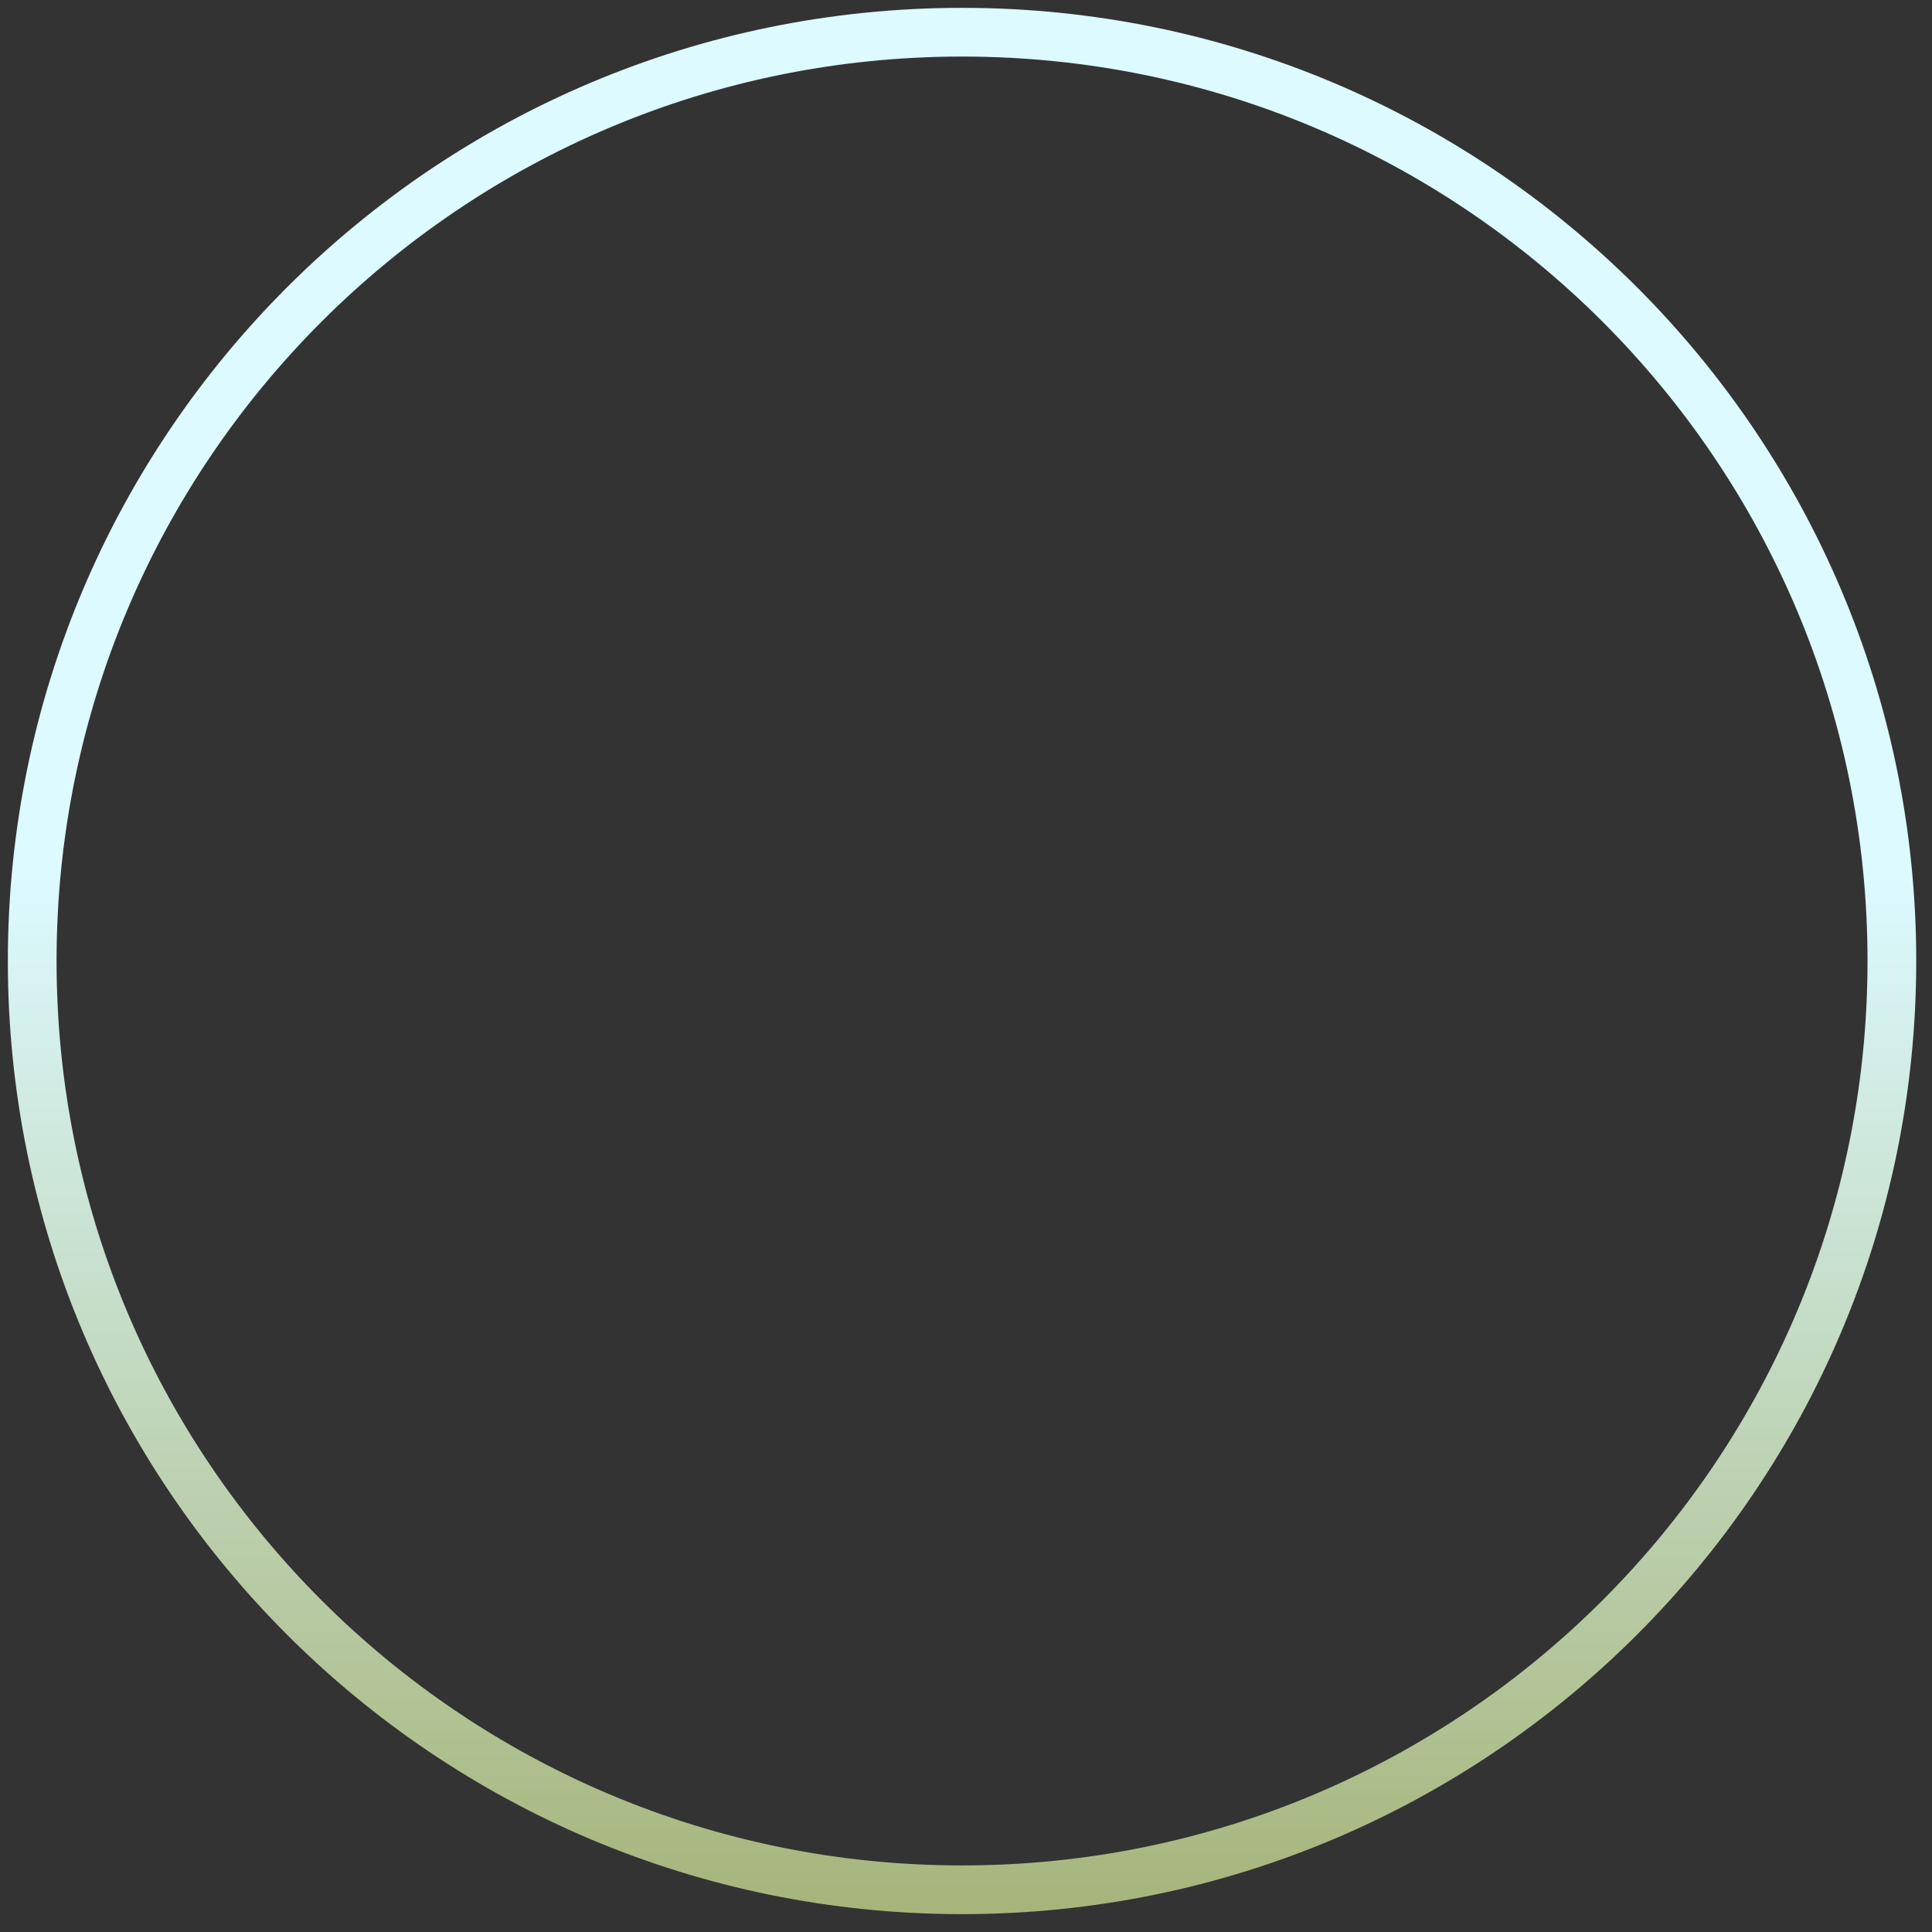
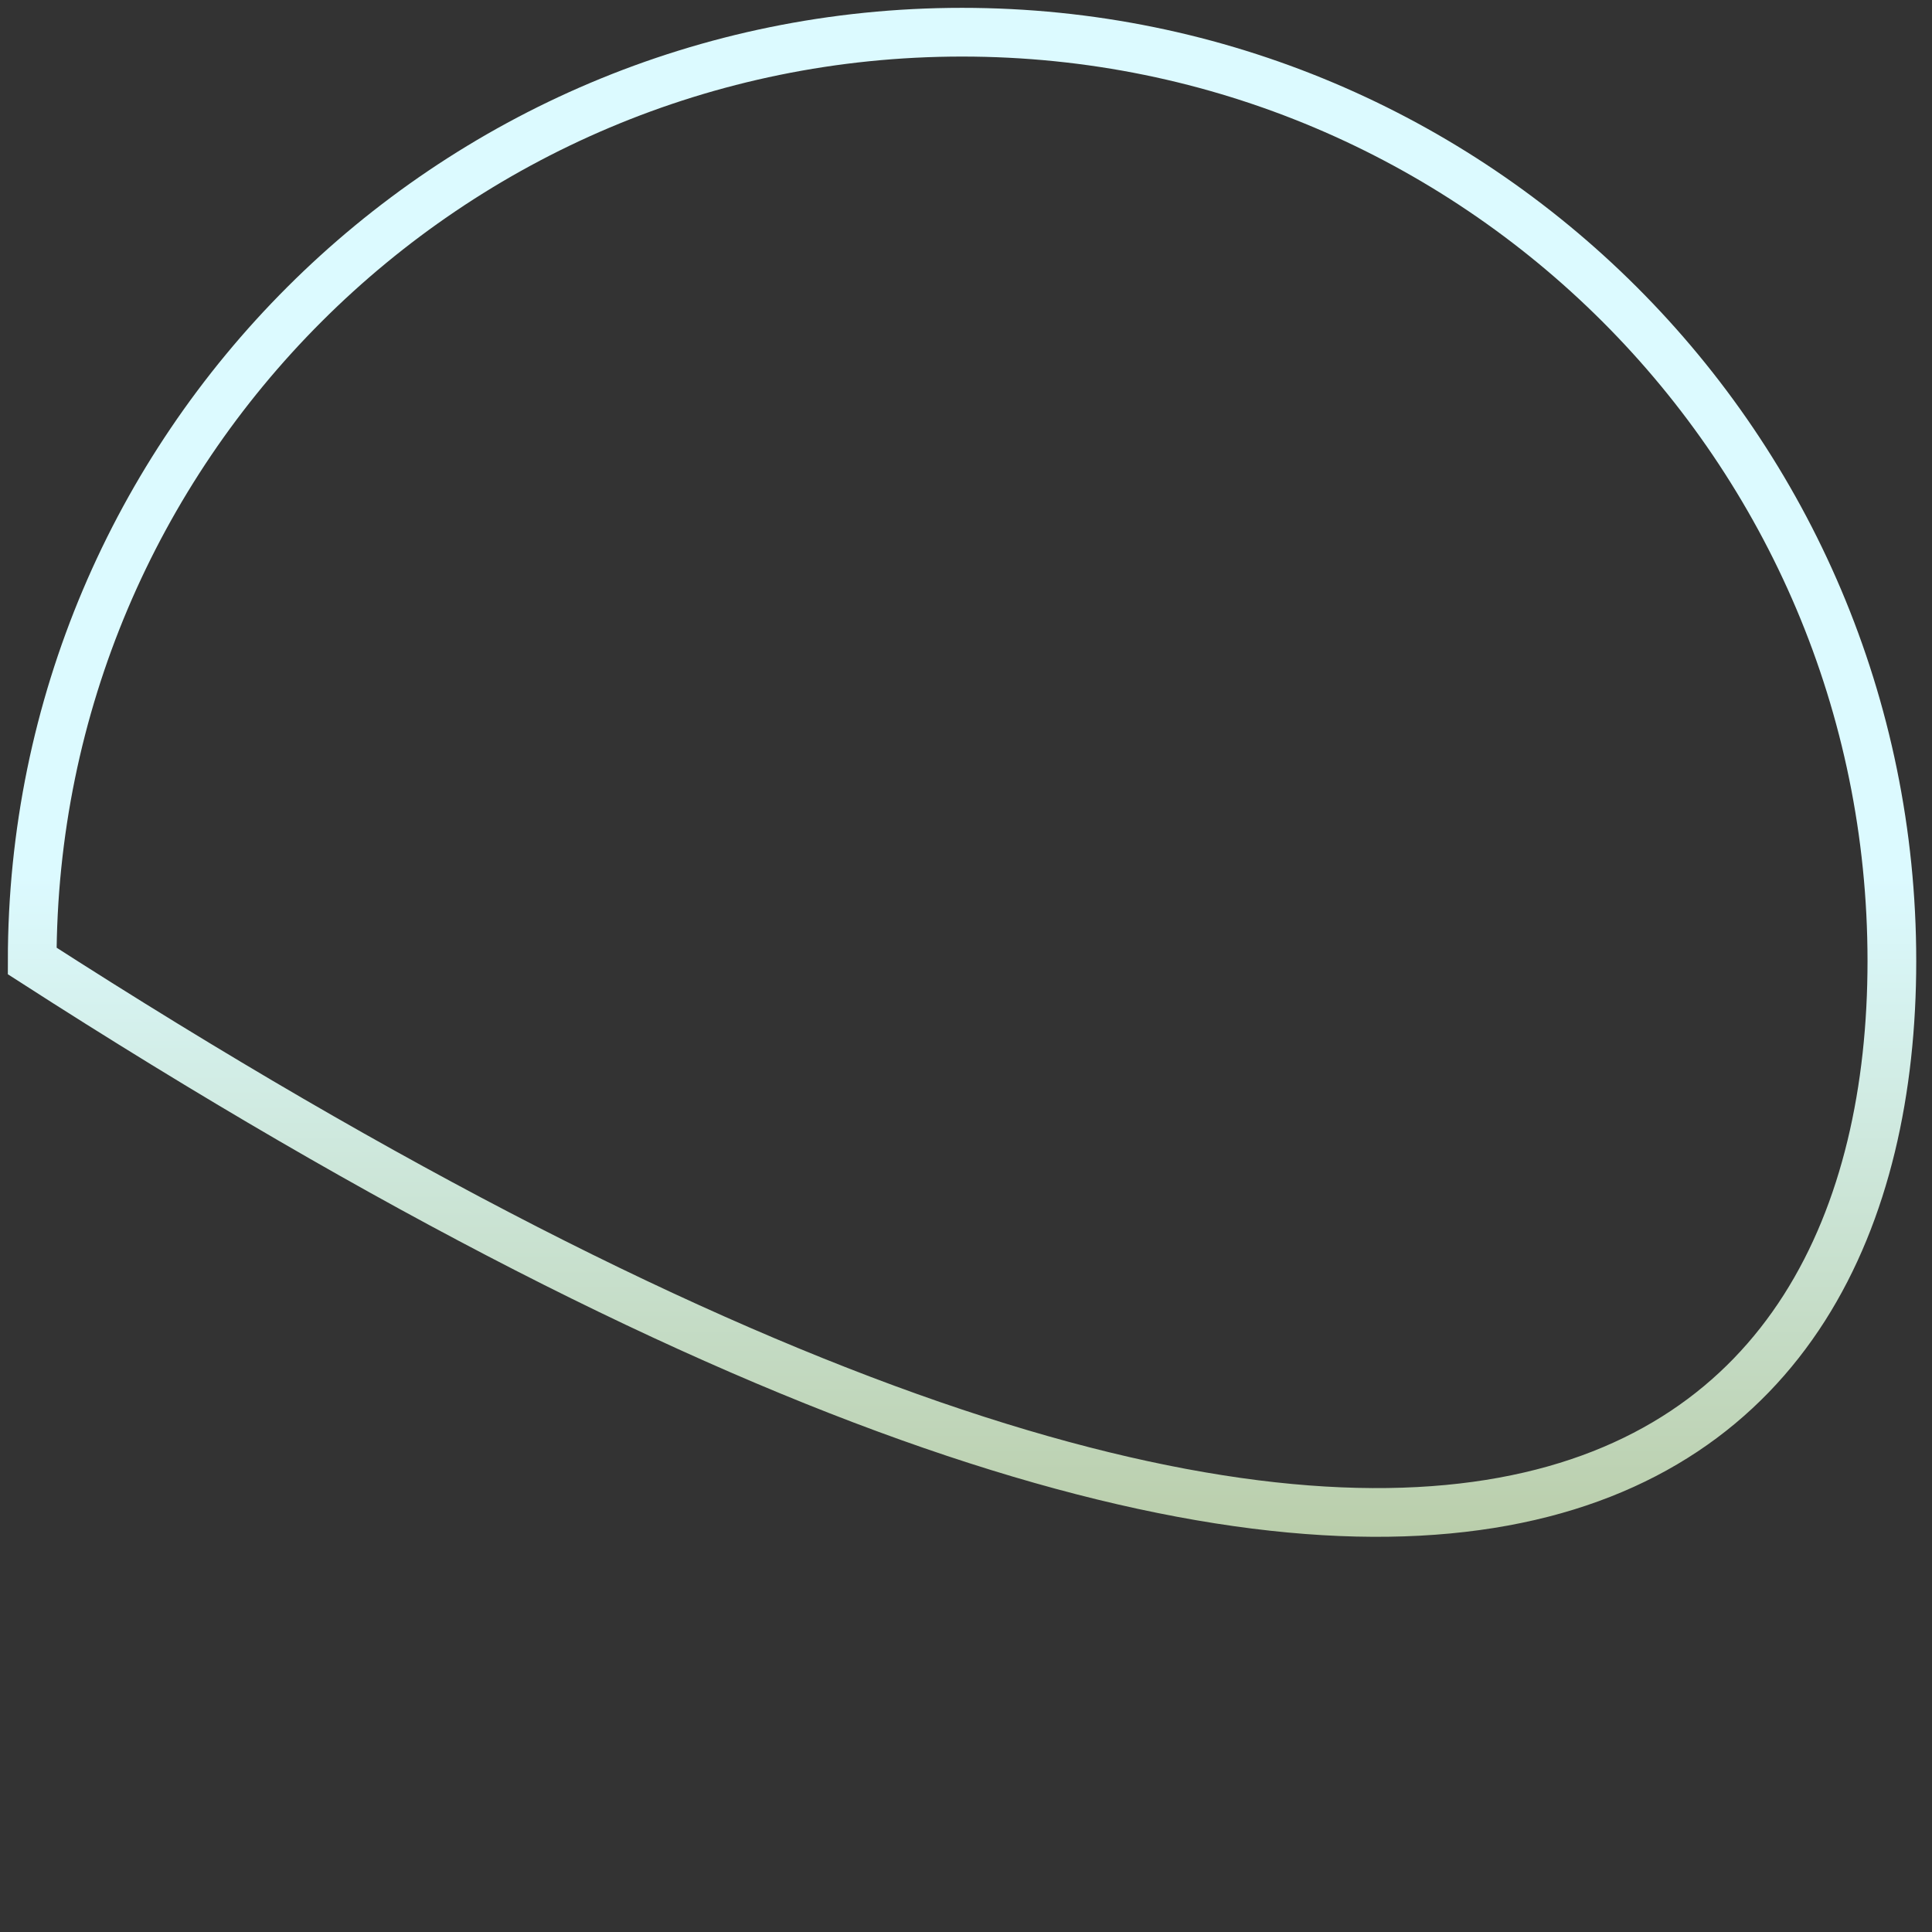
<svg xmlns="http://www.w3.org/2000/svg" fill="none" height="100%" overflow="visible" preserveAspectRatio="none" style="display: block;" viewBox="0 0 60 60" width="100%">
  <rect x="0" y="0" width="60" height="60" fill="#333333" stroke="none" />
-   <path d="M58.754 29.844C58.754 13.914 45.825 1 29.877 1C13.929 1 1 13.914 1 29.844C1 45.775 13.929 58.689 29.877 58.689C45.825 58.689 58.754 45.775 58.754 29.844Z" id="Vector" stroke="url(#paint0_linear_0_2811)" stroke-width="1.513" />
+   <path d="M58.754 29.844C58.754 13.914 45.825 1 29.877 1C13.929 1 1 13.914 1 29.844C45.825 58.689 58.754 45.775 58.754 29.844Z" id="Vector" stroke="url(#paint0_linear_0_2811)" stroke-width="1.513" />
  <defs>
    <linearGradient gradientUnits="userSpaceOnUse" id="paint0_linear_0_2811" x1="29.877" x2="29.877" y1="27.23" y2="71.667">
      <stop stop-color="#DCFAFF" />
      <stop offset="1" stop-color="#929A48" />
    </linearGradient>
  </defs>
</svg>